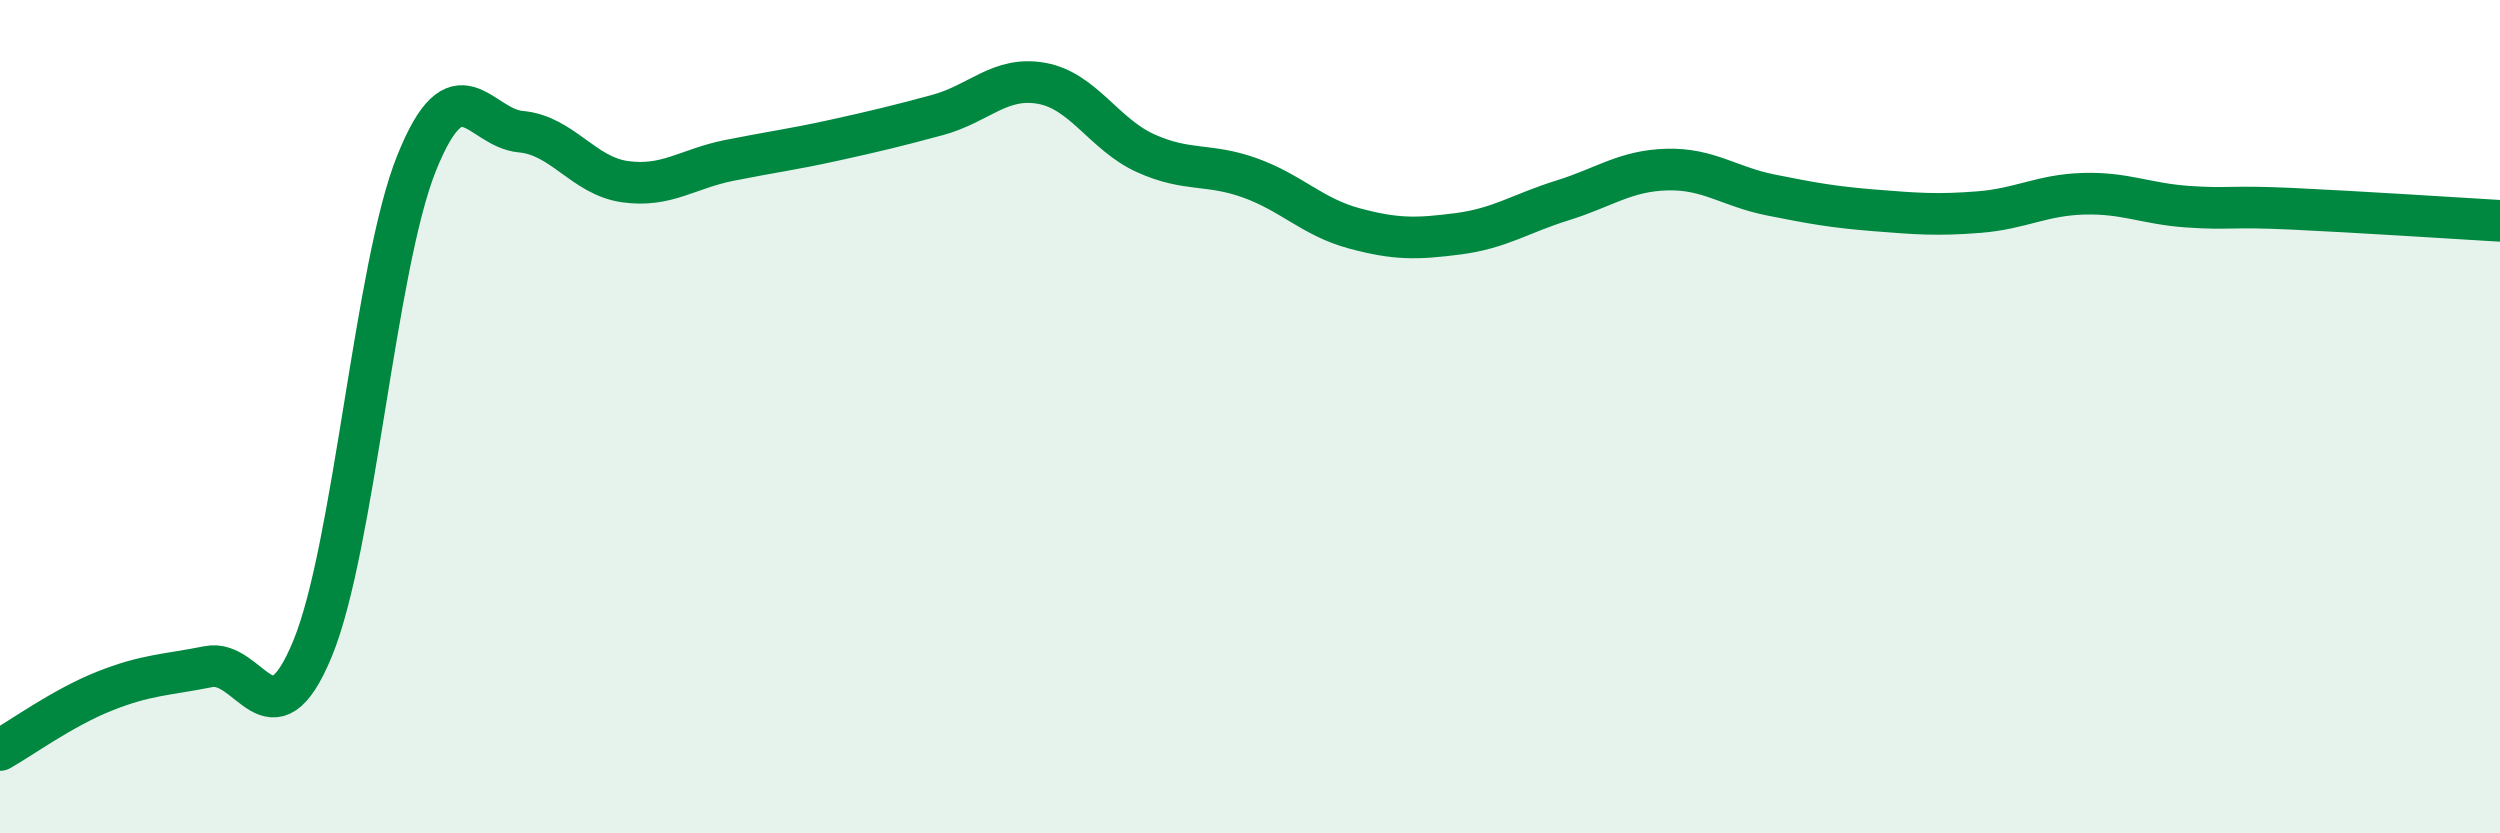
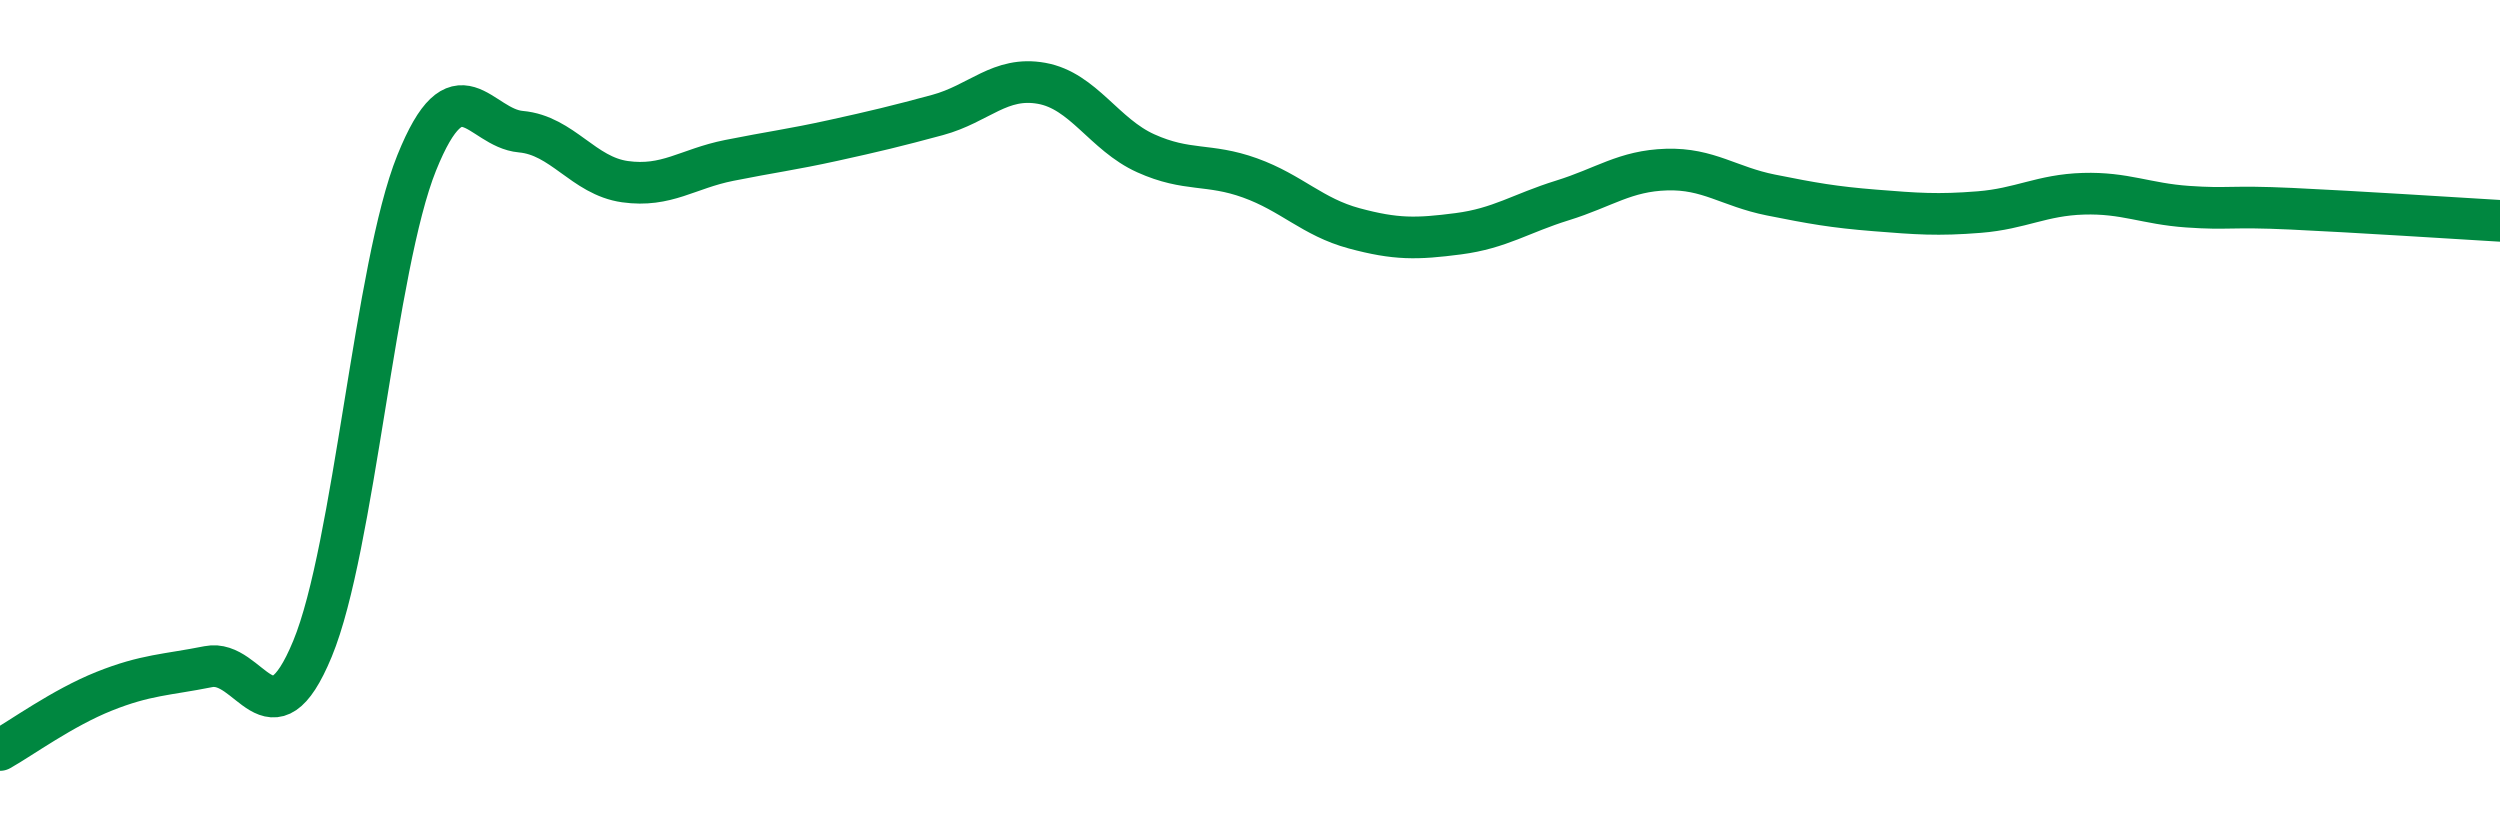
<svg xmlns="http://www.w3.org/2000/svg" width="60" height="20" viewBox="0 0 60 20">
-   <path d="M 0,18 C 0.5,17.72 1.5,16.99 2.5,16.59 C 3.5,16.19 4,16.2 5,16 C 6,15.8 6.5,17.99 7.5,15.57 C 8.5,13.15 9,6.39 10,3.91 C 11,1.43 11.5,3.07 12.5,3.16 C 13.5,3.25 14,4.22 15,4.36 C 16,4.5 16.5,4.05 17.5,3.85 C 18.5,3.65 19,3.59 20,3.37 C 21,3.15 21.5,3.03 22.5,2.76 C 23.5,2.49 24,1.82 25,2 C 26,2.18 26.5,3.23 27.5,3.68 C 28.5,4.13 29,3.91 30,4.27 C 31,4.63 31.5,5.21 32.5,5.48 C 33.5,5.75 34,5.74 35,5.61 C 36,5.48 36.5,5.12 37.5,4.81 C 38.5,4.5 39,4.1 40,4.07 C 41,4.04 41.5,4.48 42.5,4.68 C 43.5,4.88 44,4.97 45,5.05 C 46,5.13 46.5,5.17 47.5,5.09 C 48.5,5.01 49,4.68 50,4.65 C 51,4.62 51.5,4.89 52.5,4.96 C 53.5,5.03 53.5,4.94 55,5.01 C 56.5,5.08 59,5.24 60,5.3L60 20L0 20Z" fill="#008740" opacity="0.1" stroke-linecap="round" stroke-linejoin="round" />
  <path d="M 0,18 C 0.5,17.72 1.5,16.99 2.5,16.59 C 3.5,16.19 4,16.2 5,16 C 6,15.8 6.5,17.99 7.5,15.57 C 8.5,13.15 9,6.39 10,3.91 C 11,1.43 11.5,3.07 12.5,3.16 C 13.5,3.25 14,4.22 15,4.36 C 16,4.5 16.5,4.05 17.5,3.85 C 18.5,3.65 19,3.59 20,3.37 C 21,3.15 21.5,3.03 22.5,2.76 C 23.5,2.49 24,1.82 25,2 C 26,2.18 26.5,3.23 27.5,3.68 C 28.5,4.13 29,3.91 30,4.27 C 31,4.63 31.5,5.21 32.5,5.48 C 33.5,5.75 34,5.74 35,5.61 C 36,5.48 36.5,5.12 37.5,4.81 C 38.5,4.5 39,4.1 40,4.07 C 41,4.04 41.5,4.48 42.5,4.68 C 43.5,4.88 44,4.97 45,5.05 C 46,5.13 46.5,5.17 47.5,5.09 C 48.5,5.01 49,4.68 50,4.65 C 51,4.62 51.5,4.89 52.5,4.96 C 53.5,5.03 53.5,4.94 55,5.01 C 56.5,5.08 59,5.24 60,5.3" stroke="#008740" stroke-width="1" fill="none" stroke-linecap="round" stroke-linejoin="round" />
</svg>